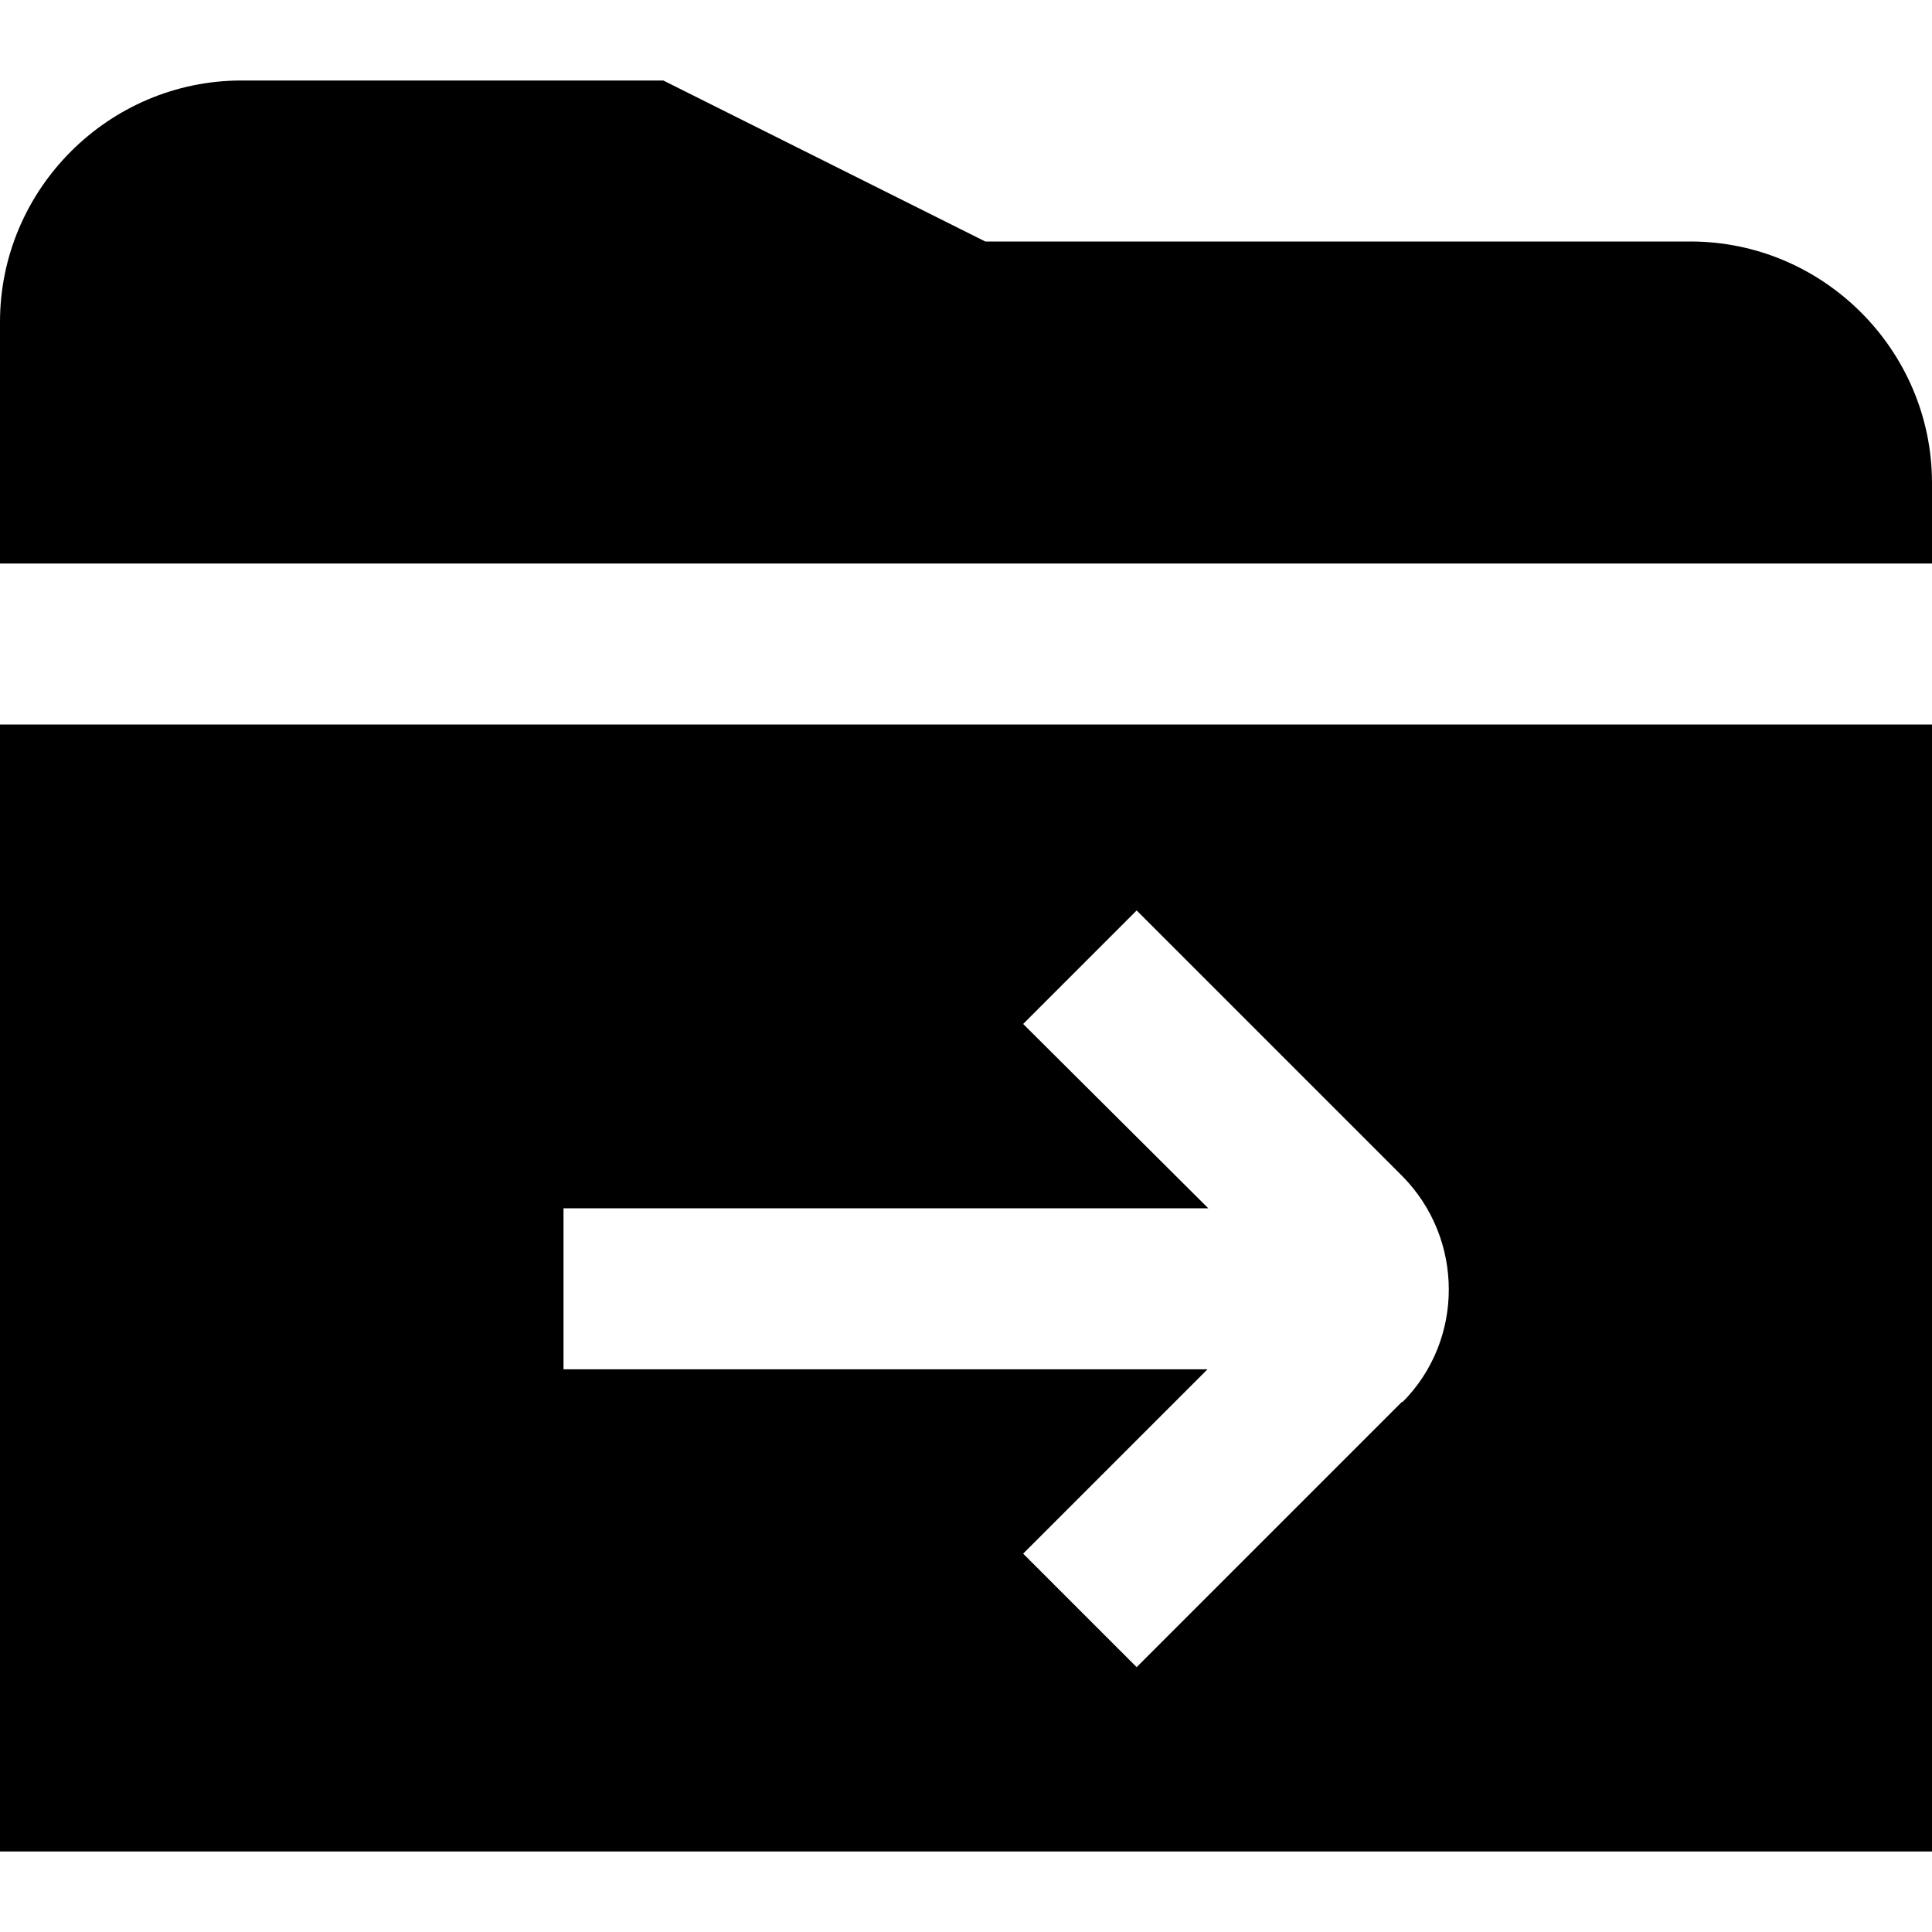
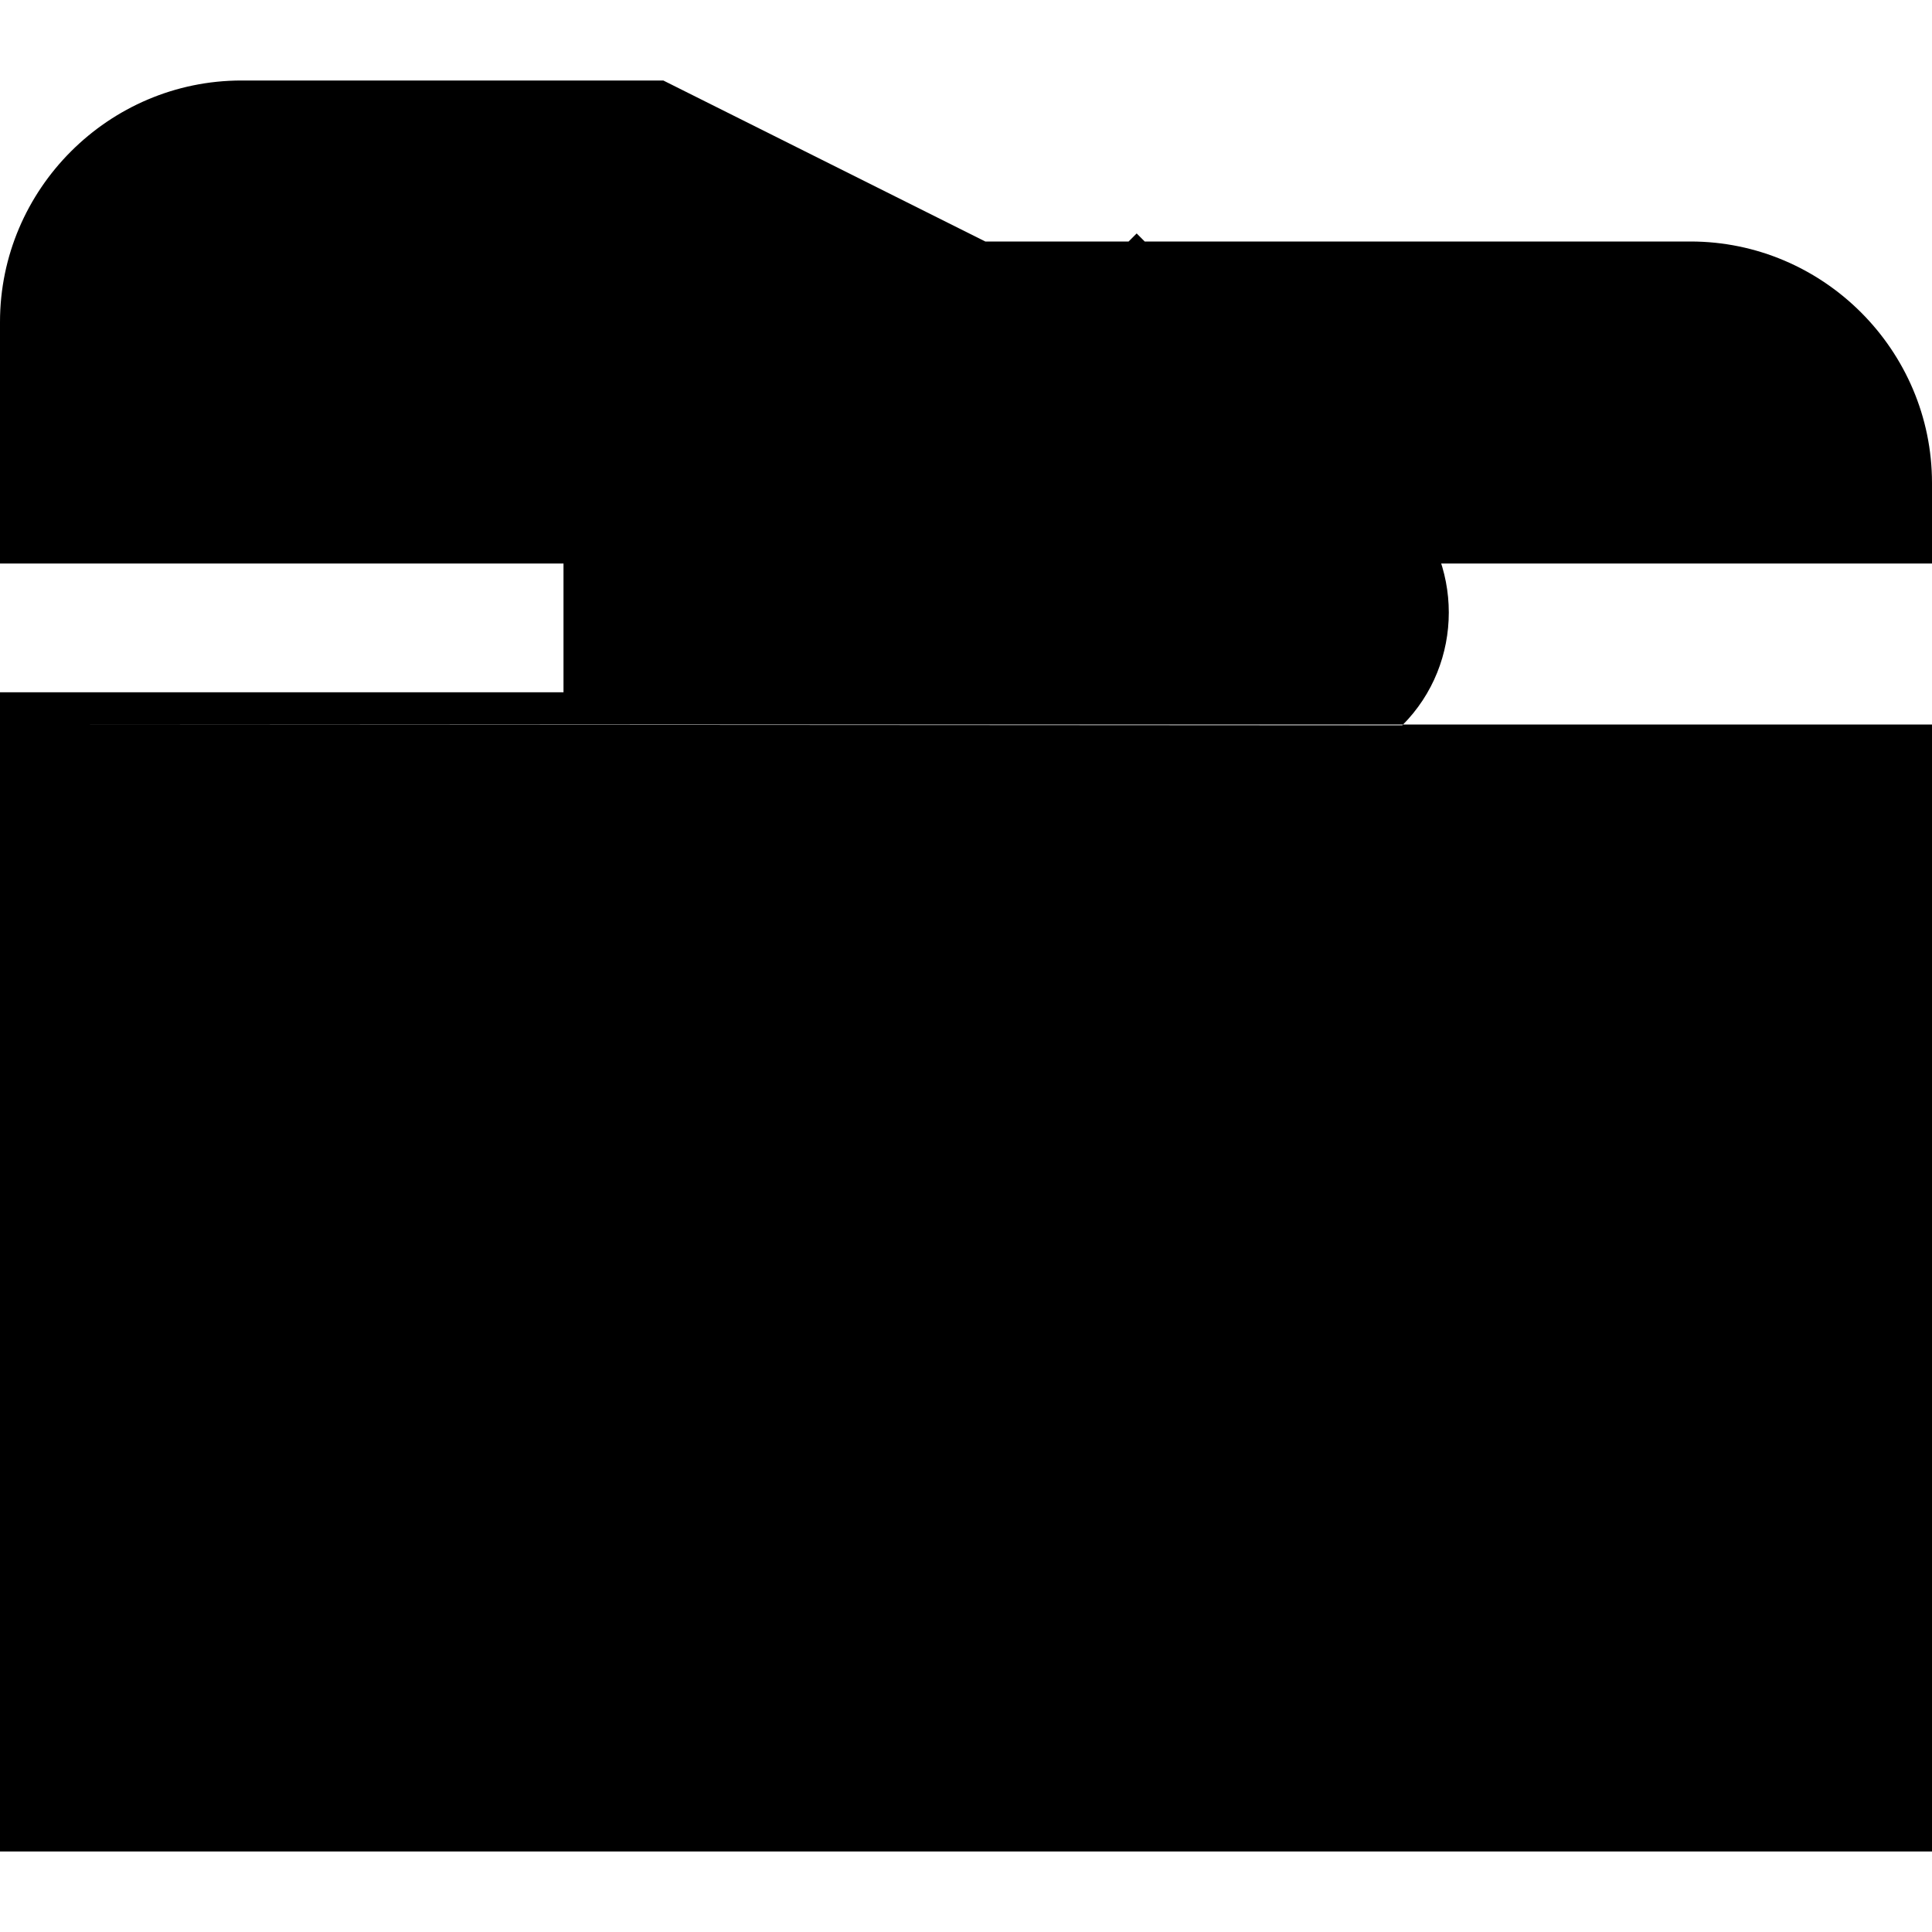
<svg xmlns="http://www.w3.org/2000/svg" id="Layer_1" data-name="Layer 1" viewBox="0 0 24 24" width="512" height="512">
-   <path d="M0,9v14H24V9H0Zm17.42,8.41l-3.3,3.3-1.41-1.41,2.29-2.29H7v-2H15.01l-2.3-2.29,1.41-1.41,3.3,3.3c.77,.78,.77,2.04,0,2.81ZM0,7v-3C0,2.35,1.35,1,3,1h5.24l4,2h8.76c1.65,0,3,1.35,3,3v1H0Z" />
+   <path d="M0,9v14H24V9H0Zl-3.3,3.3-1.41-1.41,2.29-2.29H7v-2H15.01l-2.3-2.29,1.41-1.41,3.3,3.3c.77,.78,.77,2.04,0,2.81ZM0,7v-3C0,2.35,1.35,1,3,1h5.24l4,2h8.76c1.65,0,3,1.35,3,3v1H0Z" />
</svg>